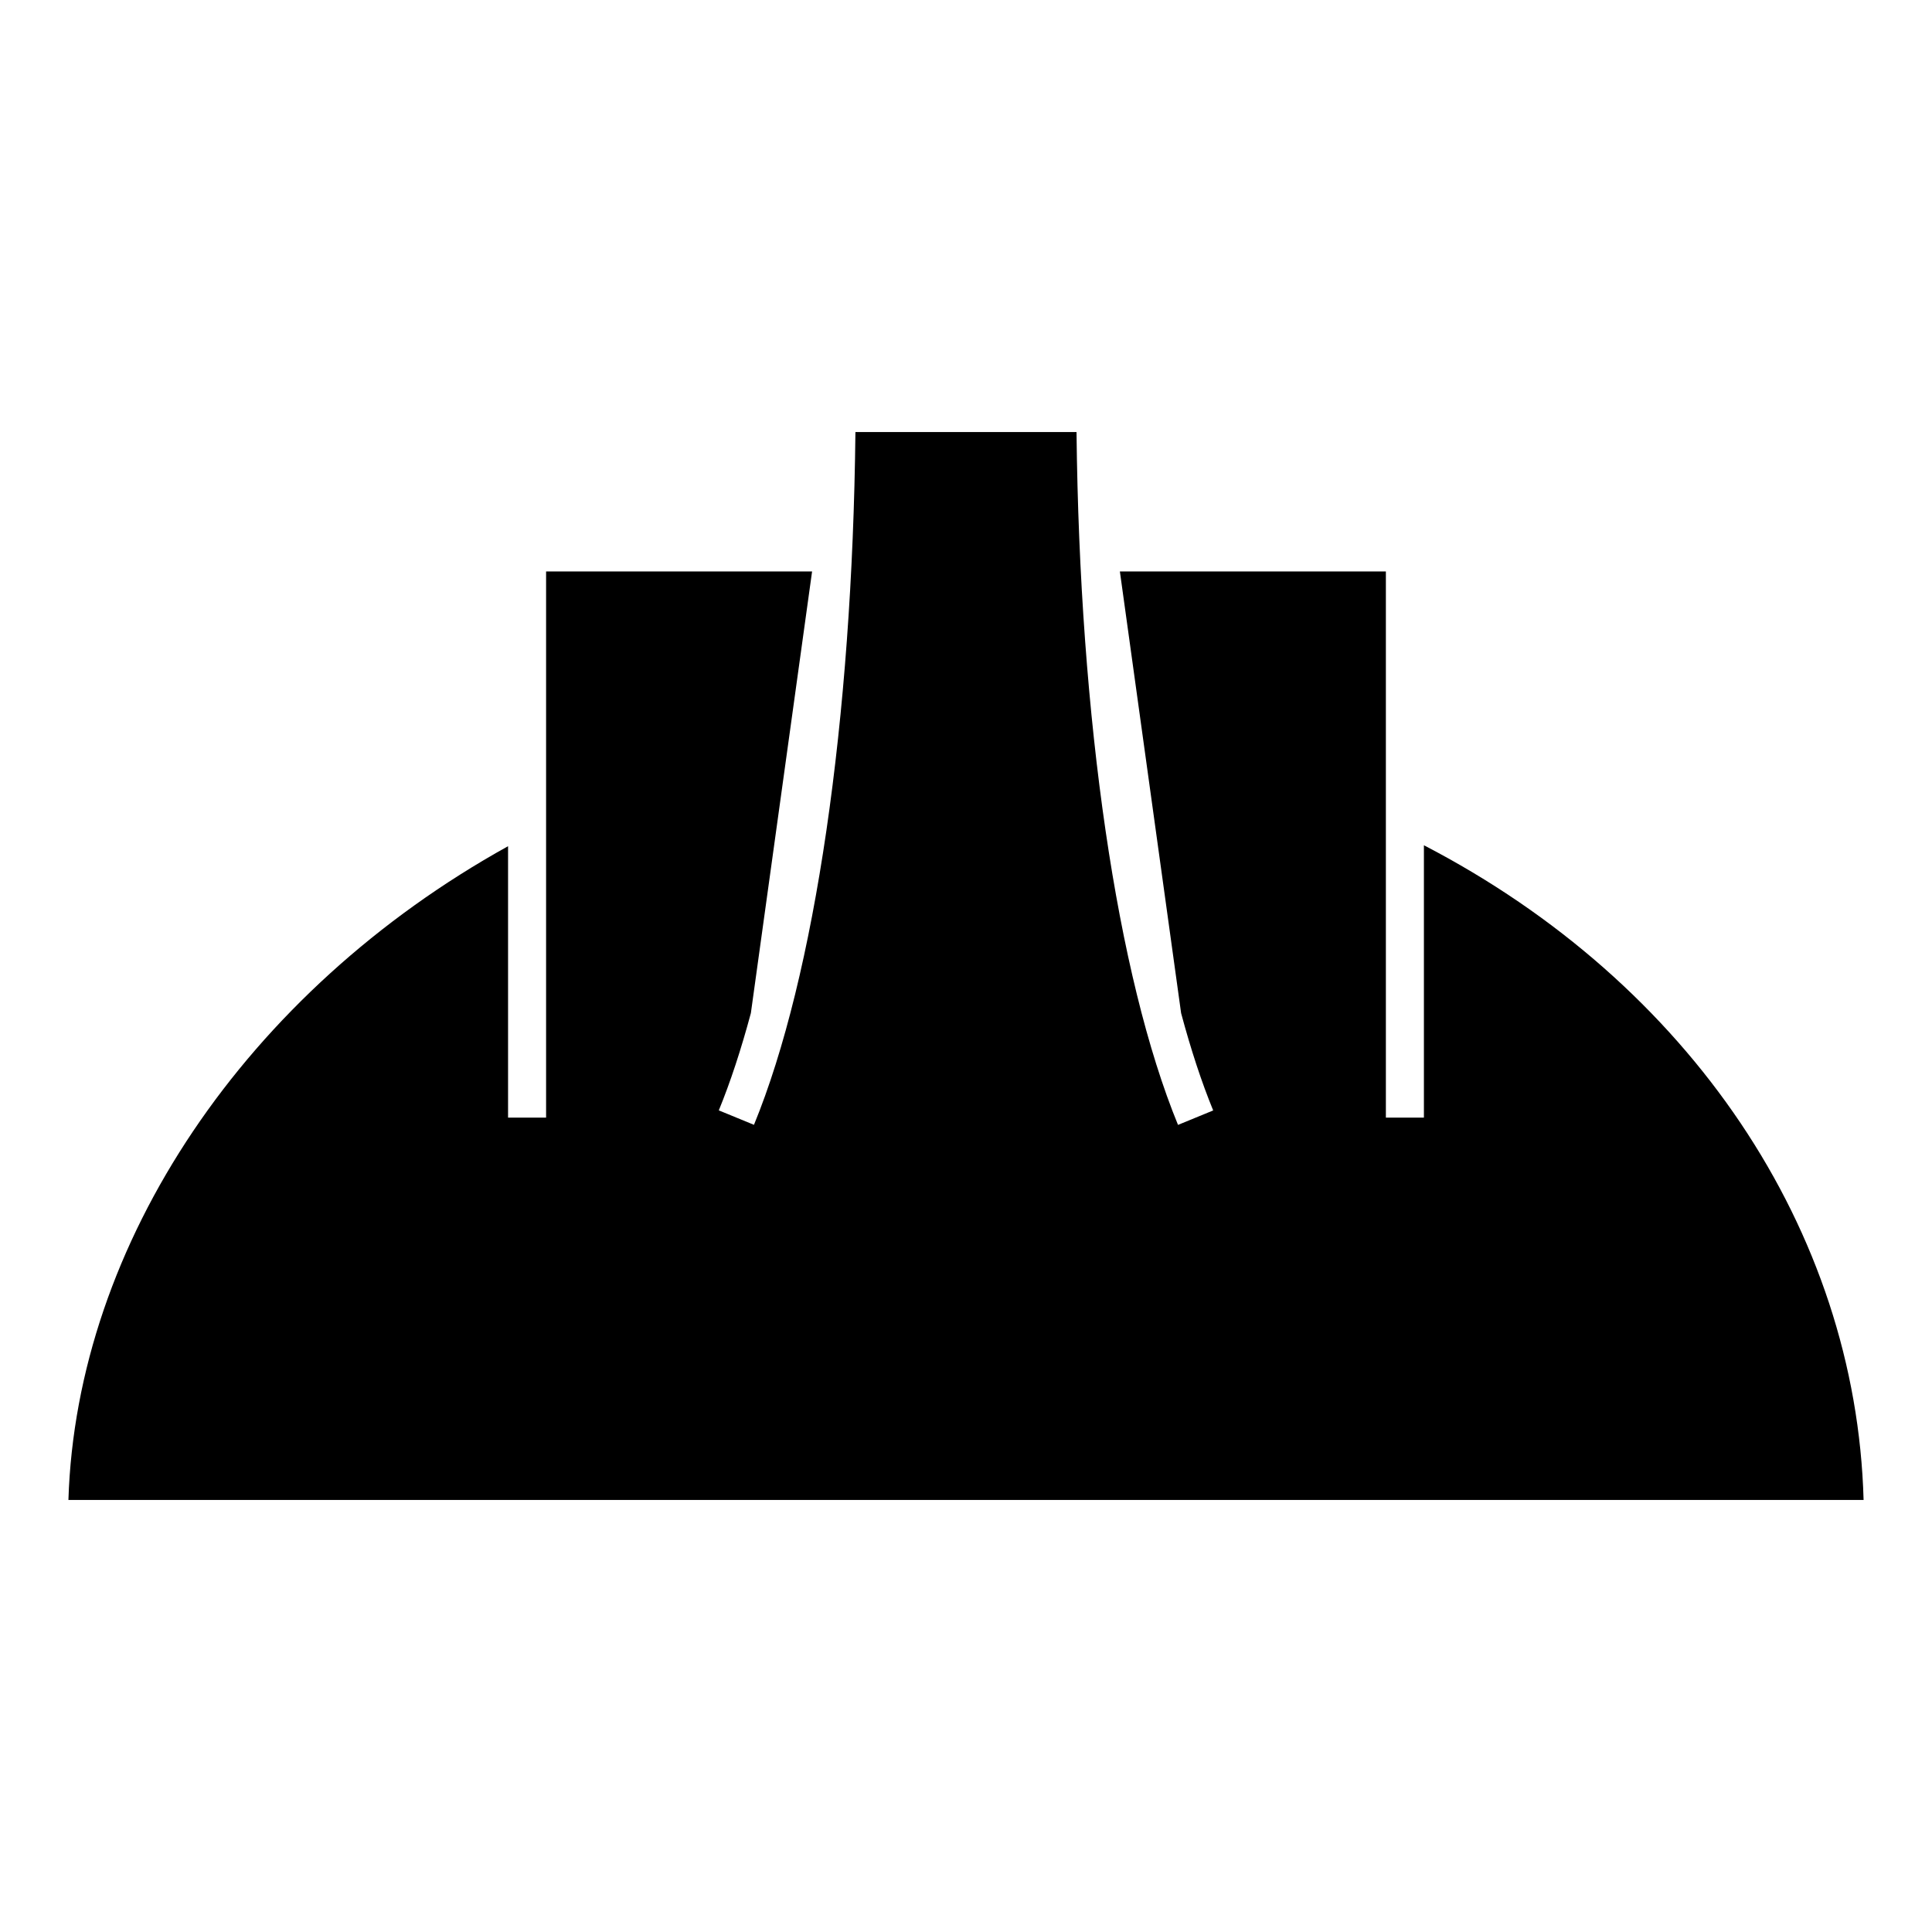
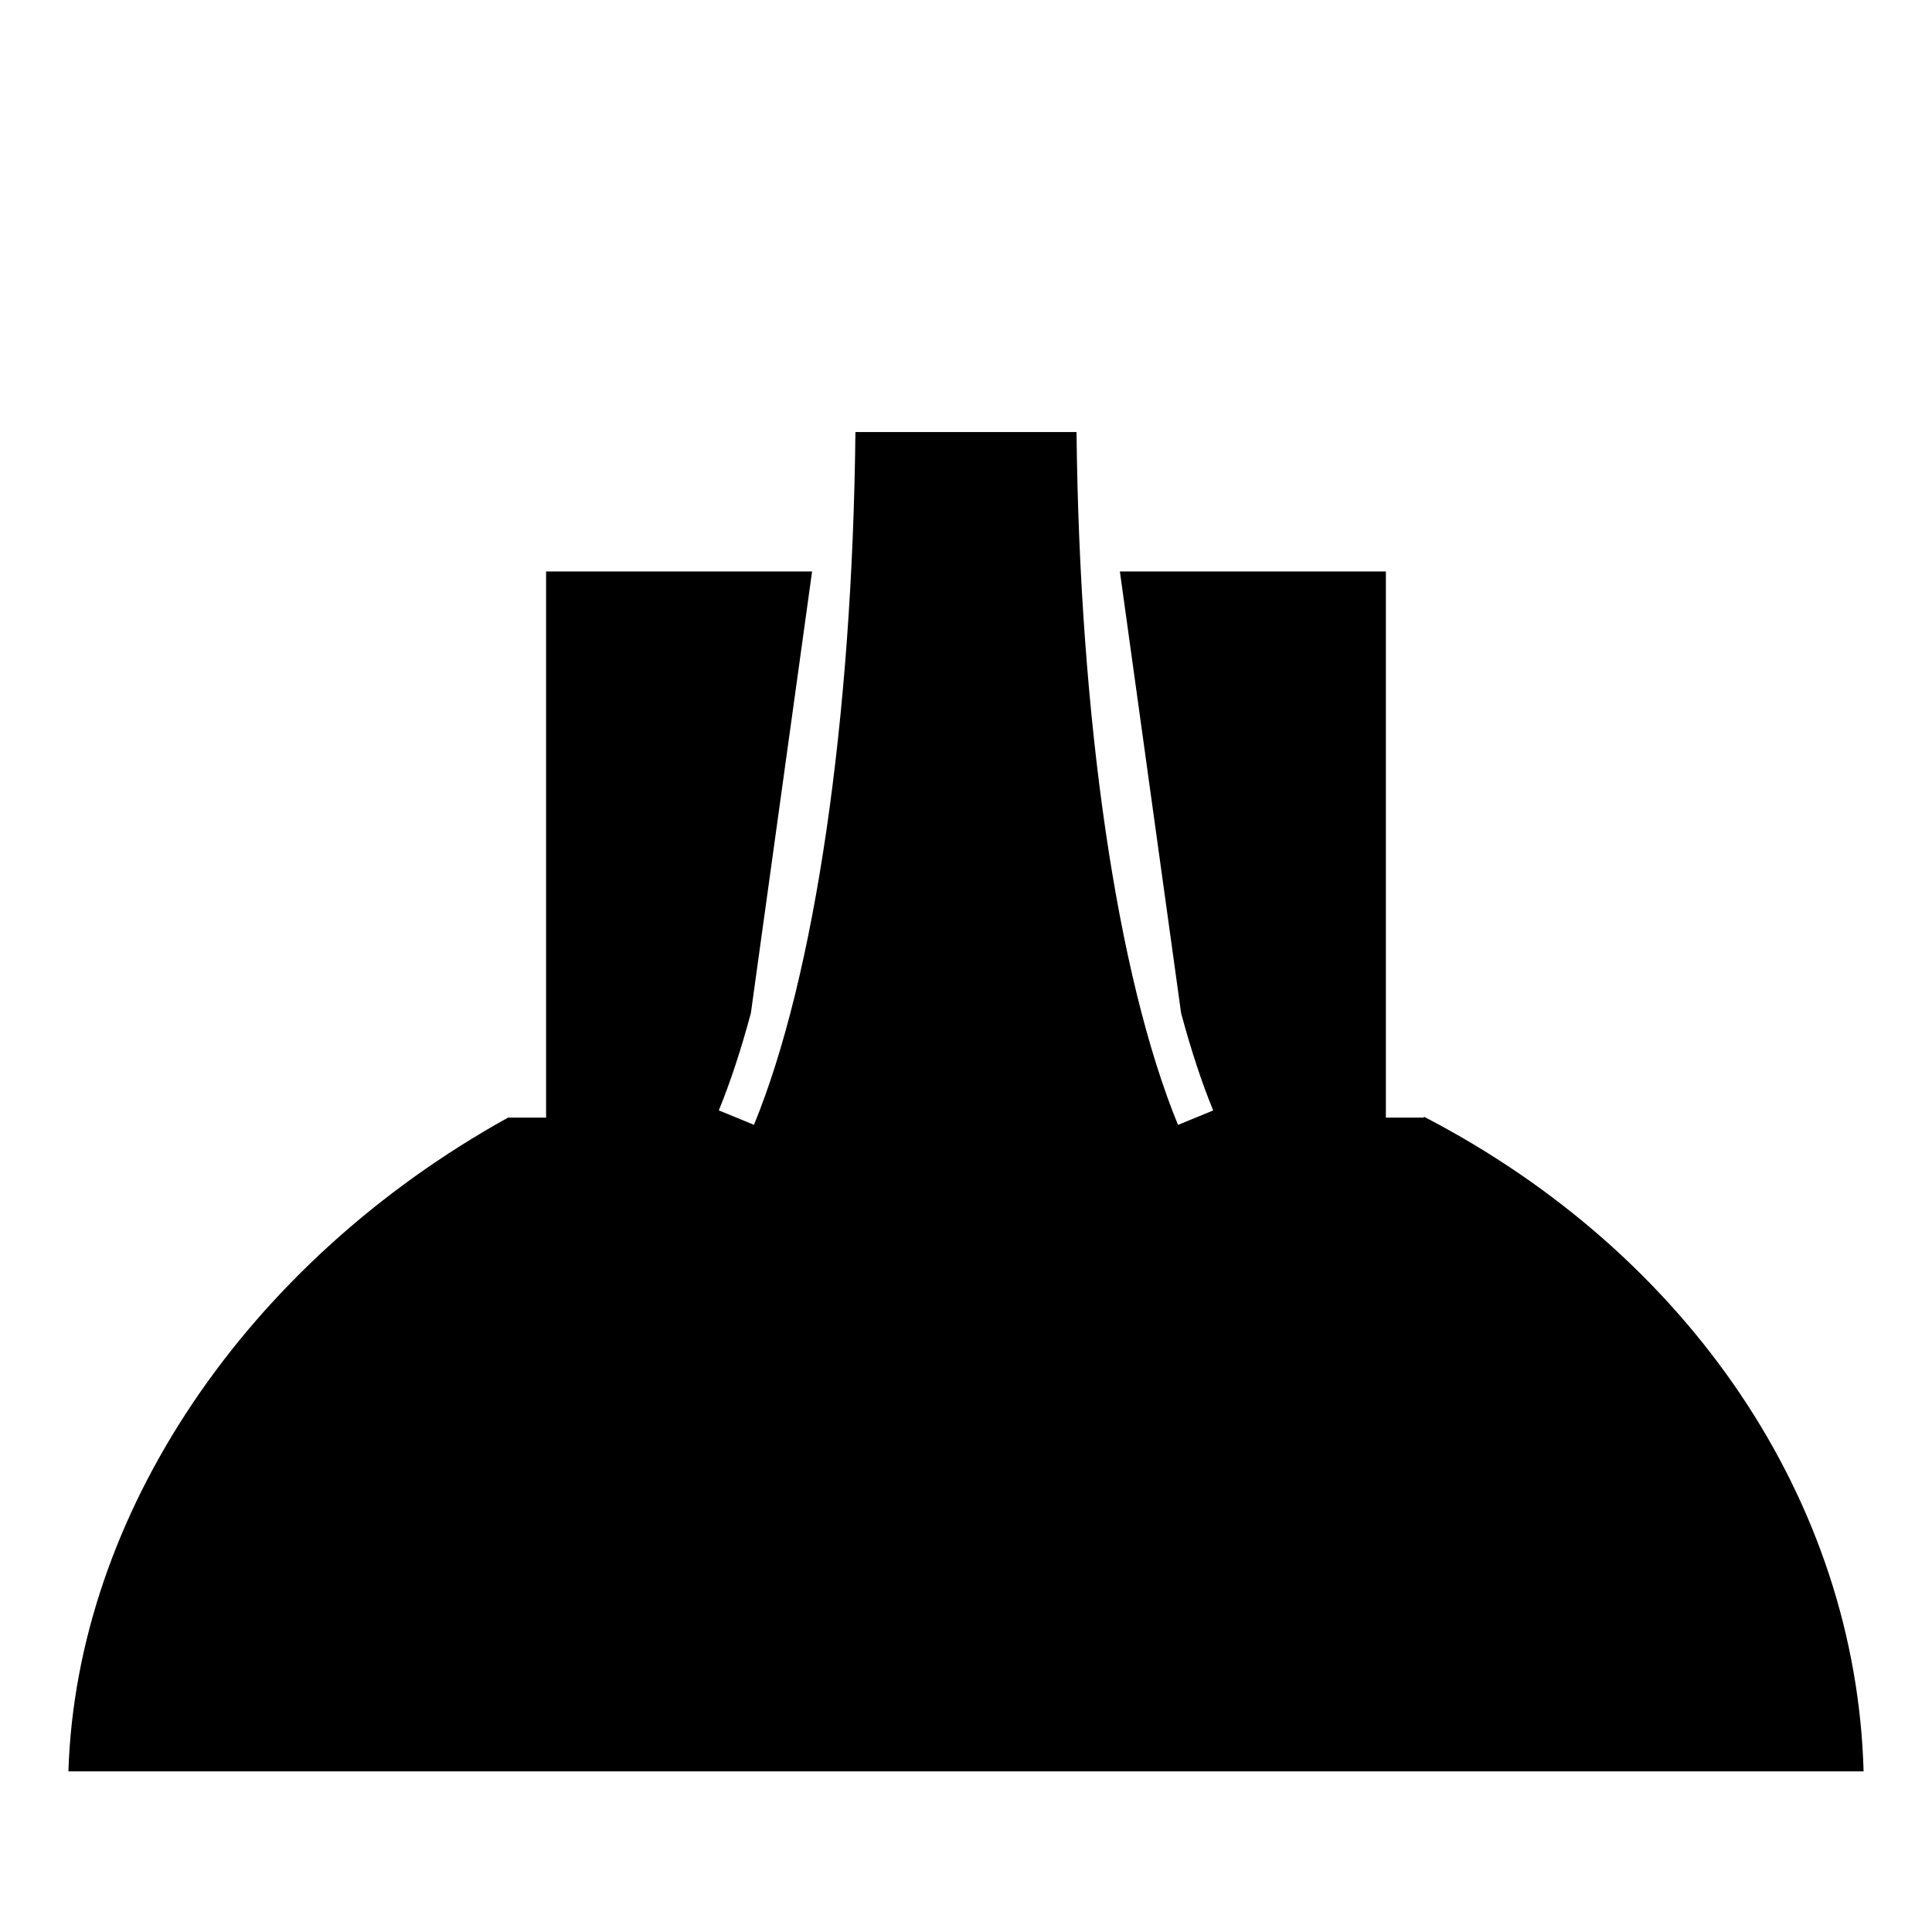
<svg xmlns="http://www.w3.org/2000/svg" fill="#000000" width="800px" height="800px" version="1.1" viewBox="144 144 512 512">
-   <path d="m521.35 368v72.176h-10.078v-144.73h-70.492l16.227 117.05c2.594 9.664 5.438 18.328 8.5 25.785l-9.32 3.828c-16.172-39.387-26.082-107.49-26.898-183.61h-58.594c-0.816 76.129-10.723 144.23-26.887 183.59l-9.32-3.828c3.059-7.453 5.906-16.117 8.5-25.781l16.223-117.04h-70.492v144.74h-10.078v-71.926c-69.34 38.422-114.38 105.18-116.51 173.25h475.74c-1.98-71.512-46.094-136.96-116.52-173.5z" />
+   <path d="m521.35 368v72.176h-10.078v-144.73h-70.492l16.227 117.05c2.594 9.664 5.438 18.328 8.5 25.785l-9.32 3.828c-16.172-39.387-26.082-107.49-26.898-183.61h-58.594c-0.816 76.129-10.723 144.23-26.887 183.59l-9.32-3.828c3.059-7.453 5.906-16.117 8.5-25.781l16.223-117.04h-70.492v144.74h-10.078c-69.34 38.422-114.38 105.18-116.51 173.25h475.74c-1.98-71.512-46.094-136.96-116.52-173.5z" />
</svg>